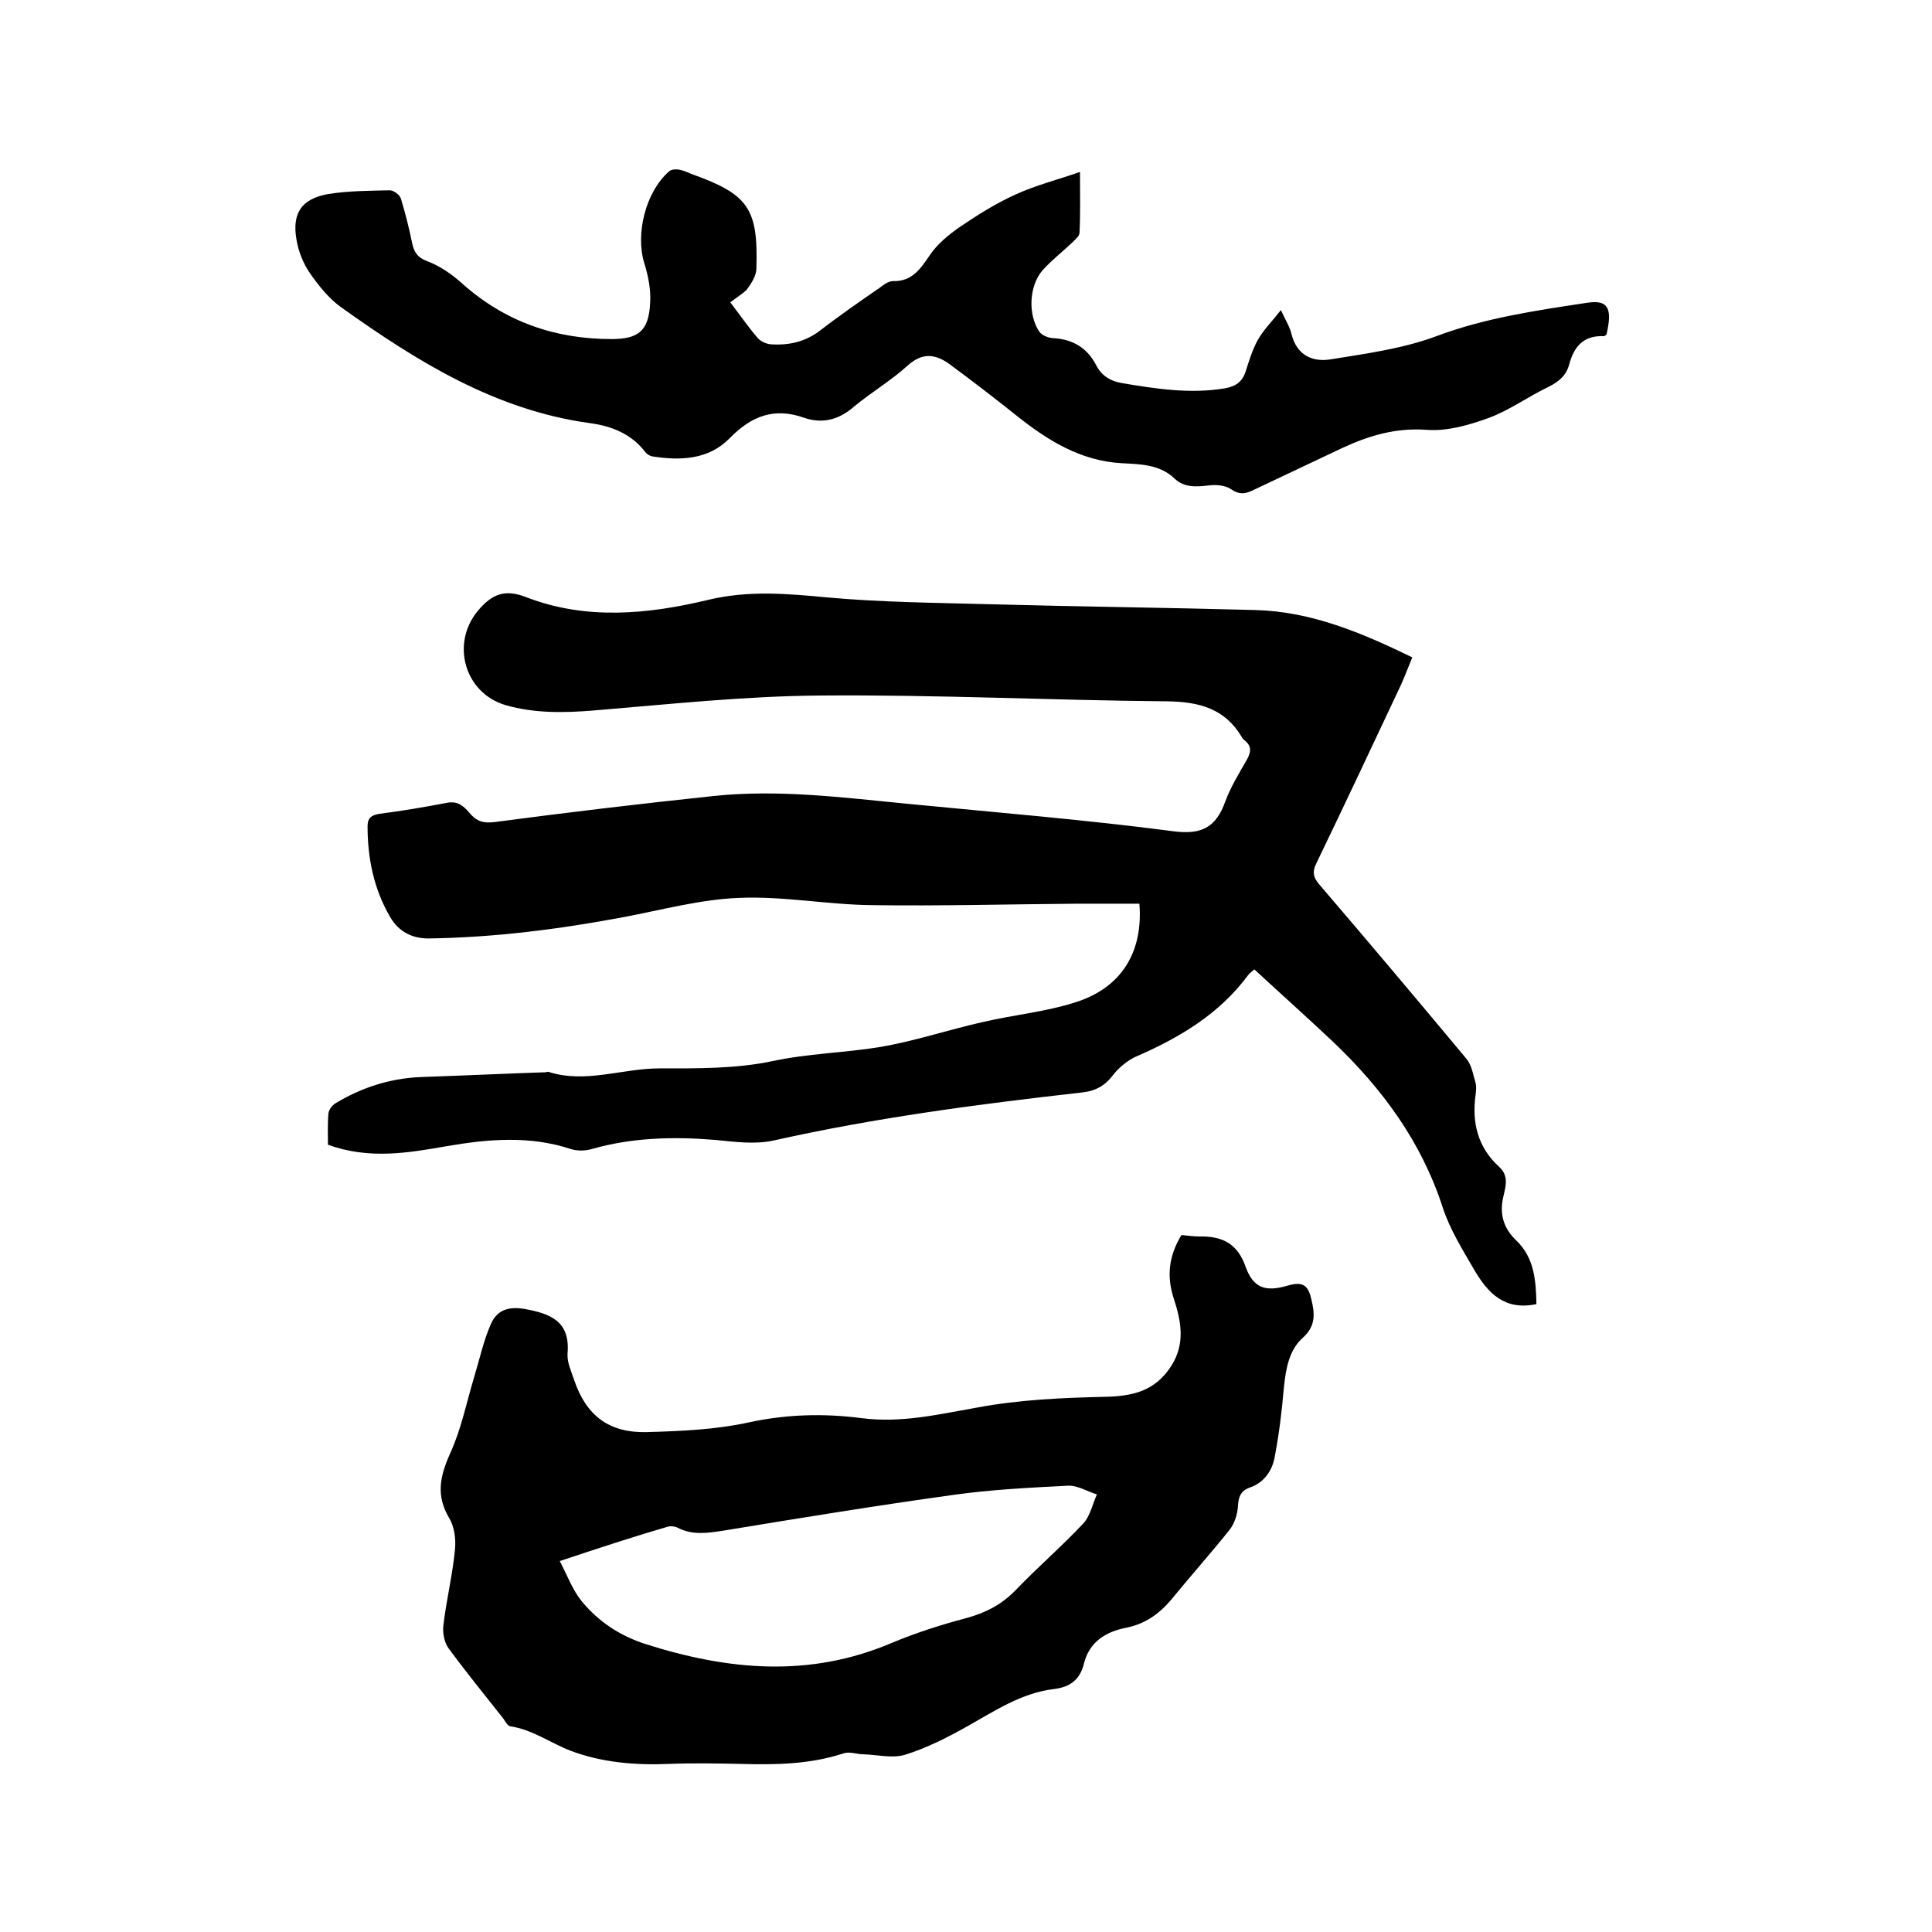
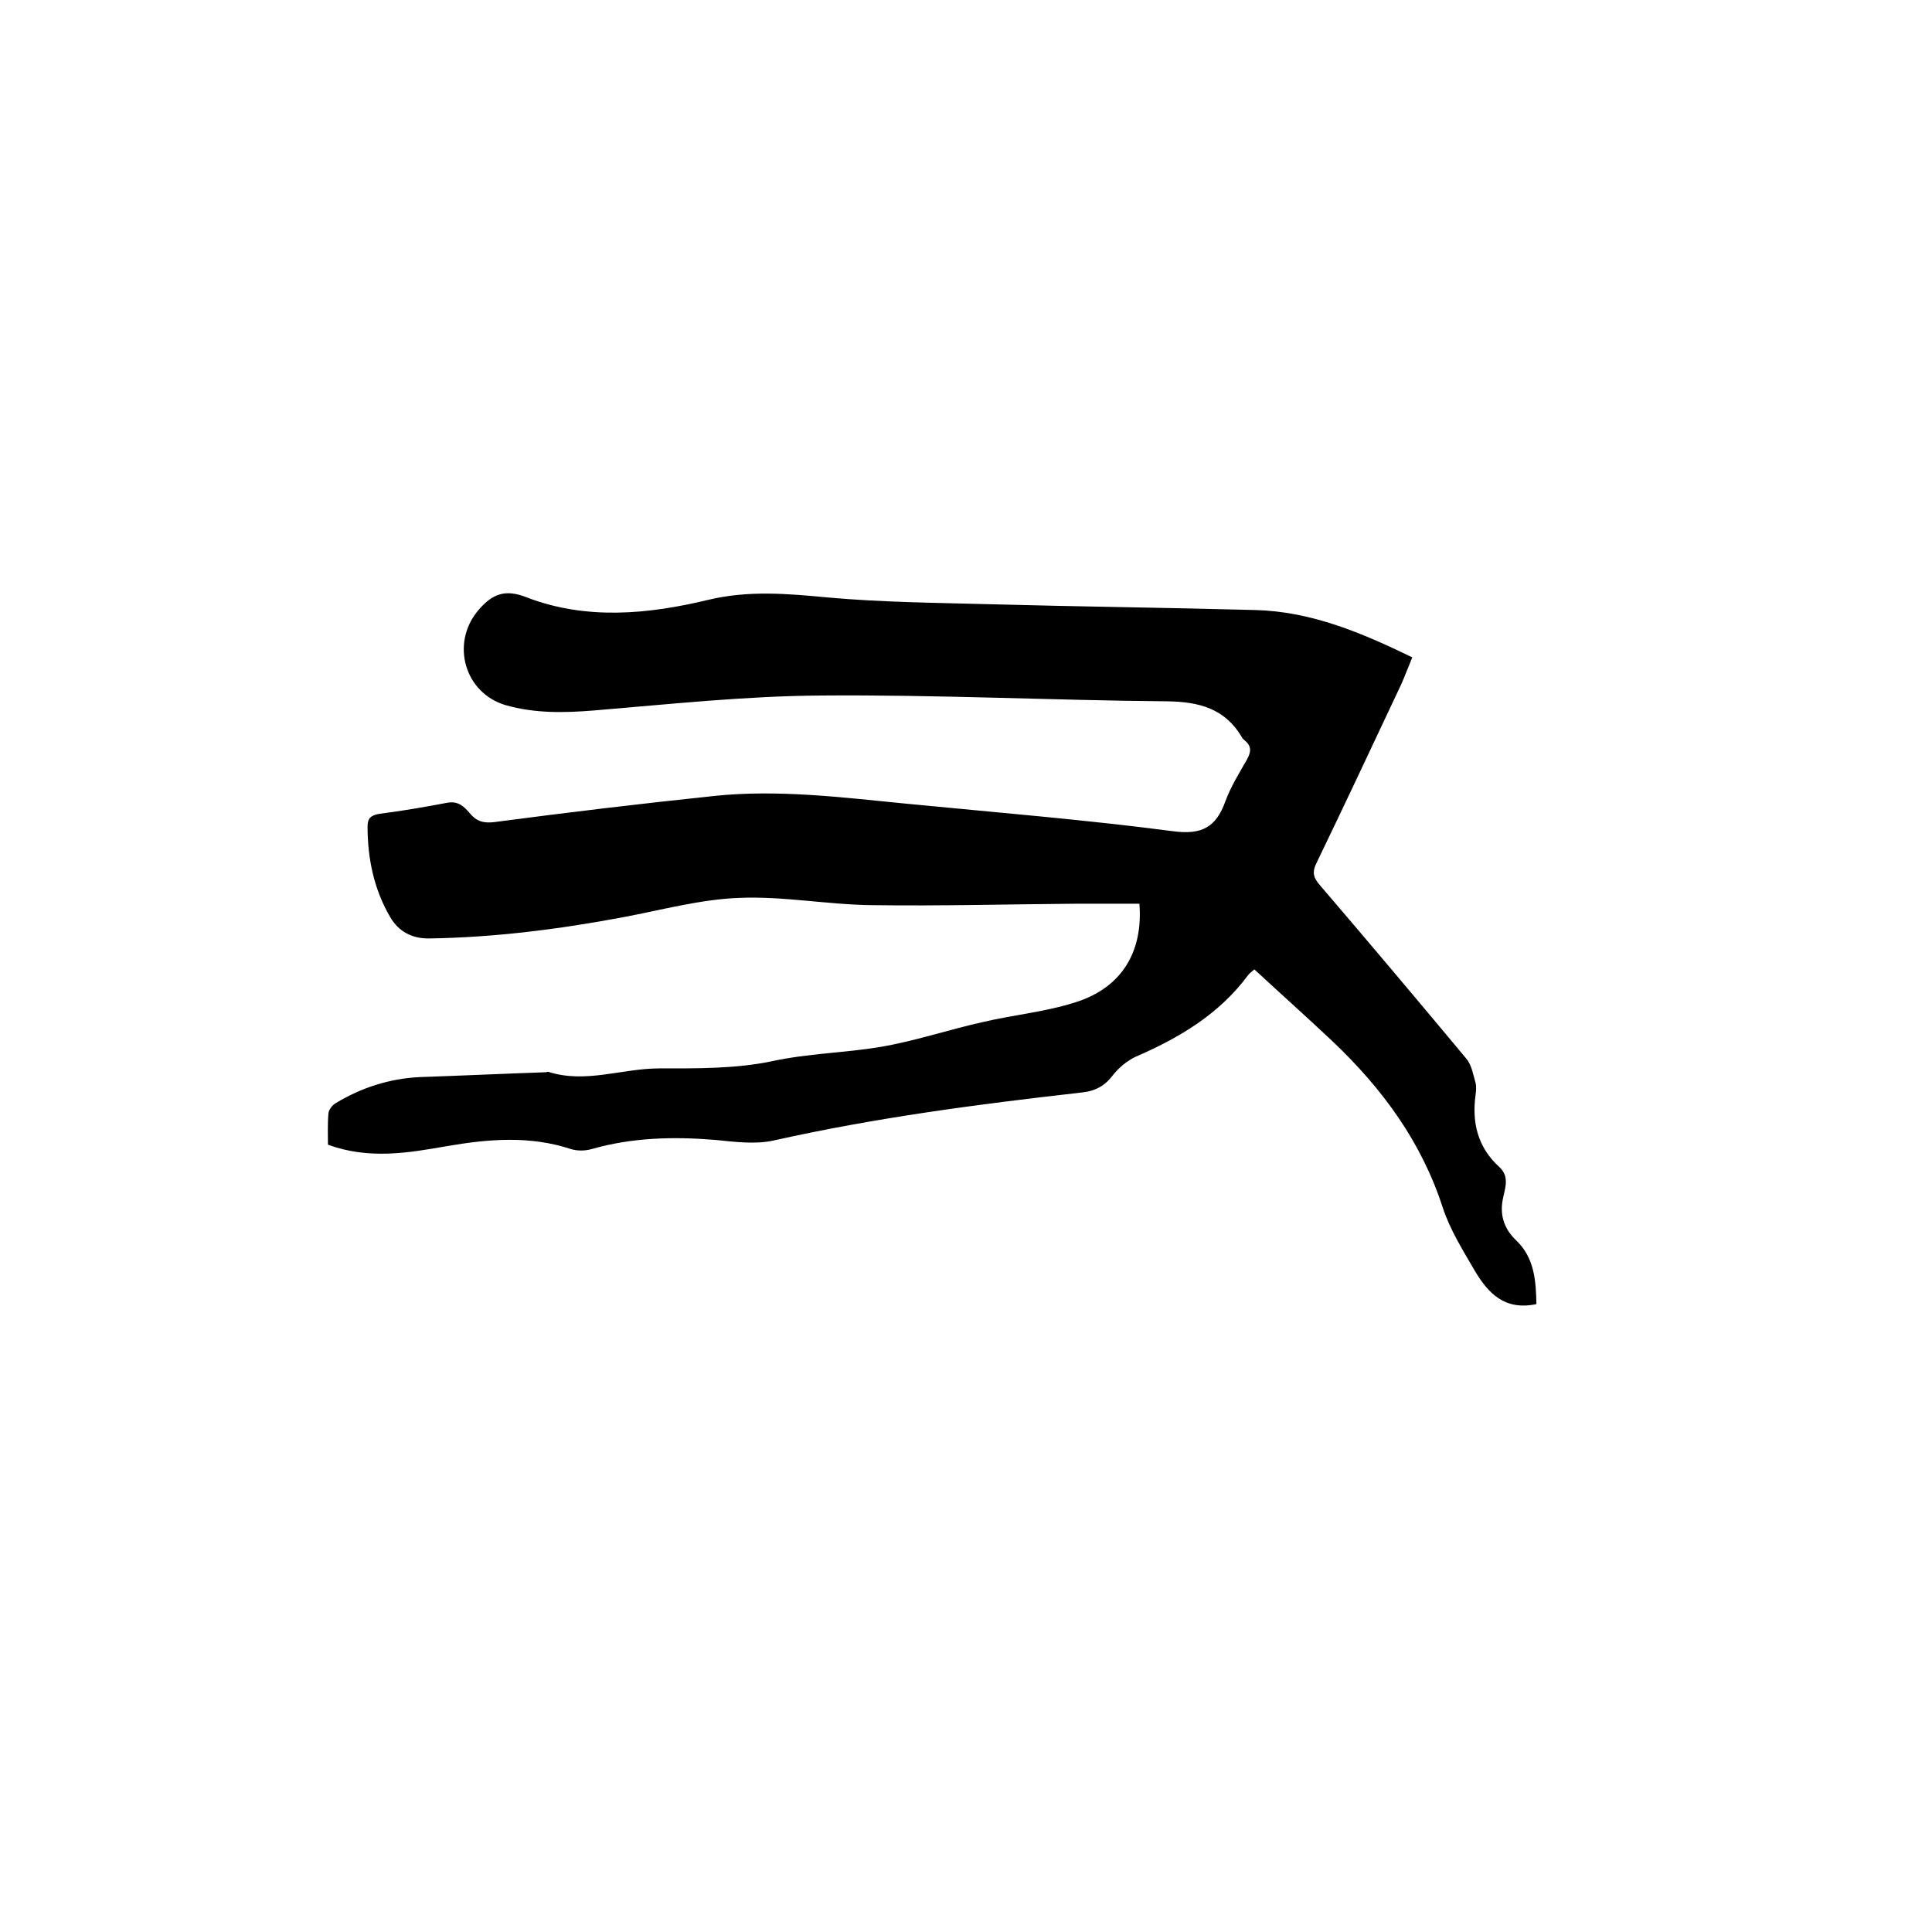
<svg xmlns="http://www.w3.org/2000/svg" enable-background="new 0 0 400 400" viewBox="0 0 400 400">
  <path d="m318.1 270c-6.6 1.4-10-2.3-12.7-6.8-2.5-4.3-5.2-8.6-6.7-13.2-4.4-13.6-12.5-24.6-22.7-34.3-5.4-5.1-10.9-10-16.3-15-.7.6-1.1.9-1.3 1.2-6 8.1-14.3 13-23.3 16.9-1.7.8-3.4 2.2-4.6 3.7-1.7 2.3-3.7 3.4-6.6 3.7-21.3 2.4-42.6 5.2-63.6 9.9-3.9.9-8.2.3-12.3-.1-8.6-.7-17.1-.5-25.5 1.9-1.4.4-3 .4-4.3 0-8.5-2.8-17-2.1-25.7-.6-8 1.4-16.1 2.8-24.6-.3 0-1.9-.1-4.2.1-6.5.1-.8.8-1.7 1.5-2.1 5.3-3.2 11.1-5.1 17.4-5.4 8.7-.3 17.3-.7 26-1 .2 0 .4-.1.6-.1 7.7 2.5 15.3-.7 23-.7 7.8 0 15.8.1 23.4-1.5 7.4-1.6 14.8-1.7 22.1-2.9s14.3-3.6 21.5-5.2c6.4-1.5 13-2.1 19.2-4.1 9.5-3 14-10.4 13.2-20.4-4.2 0-8.4 0-12.6 0-14.3.1-28.5.5-42.8.3-9.2-.1-18.4-1.9-27.5-1.5-8 .3-16 2.5-24 4-13.3 2.5-26.7 4.2-40.3 4.4-3.5 0-6.2-1.5-7.9-4.4-3.4-5.8-4.7-12.2-4.7-18.8 0-1.7.7-2.3 2.4-2.6 4.7-.6 9.4-1.4 14.1-2.3 2.2-.4 3.4.7 4.6 2.1 1.4 1.7 2.8 2.2 5.2 1.9 15.1-2 30.2-3.8 45.4-5.4 13.3-1.4 26.6.3 39.9 1.6 18.4 1.8 36.9 3.3 55.2 5.7 6 .8 8.9-.9 10.8-6.2 1.1-3 2.9-5.9 4.5-8.7.8-1.5 1-2.7-.5-3.9-.2-.2-.5-.4-.6-.7-3.5-5.9-8.8-7.3-15.4-7.4-23.9-.2-47.8-1.4-71.7-1.2-15.7.1-31.4 1.8-47.1 3.1-6.2.5-12.2.6-18.2-1.1-8.5-2.5-11.4-12.7-5.8-19.5 3-3.6 5.7-4.6 10.2-2.8 12.3 4.7 25 3.5 37.5.5 8.3-2 16.4-1.3 24.8-.5 11.1 1 22.4 1.1 33.6 1.4 18.3.5 36.6.7 54.9 1.2 11.6.3 22 4.7 32.5 9.8-.8 1.9-1.5 3.8-2.3 5.6-5.8 12.3-11.6 24.7-17.5 36.9-1 2-.7 3.1.7 4.7 10.2 11.9 20.3 23.9 30.3 35.9 1.1 1.3 1.4 3.3 1.9 5 .2.8.1 1.7 0 2.5-.8 5.8.5 10.9 4.9 14.9 2.3 2.1 1.1 4.6.7 6.9-.6 3.4.5 6.1 2.8 8.3 3.8 3.6 4.1 8.4 4.2 13.2z" />
-   <path d="m244.6 255.7c1.2.1 2.4.3 3.7.3 4.7-.1 7.9 1.4 9.6 6.3 1.6 4.4 4.1 5.2 8.6 3.9 3.1-.9 4.3-.3 5 2.8.7 2.9 1 5.5-1.8 8-2.9 2.6-3.5 6.6-3.9 10.4-.4 4.8-1 9.6-1.9 14.3-.5 2.8-2.2 5.3-5.2 6.3-1.9.7-2.3 2-2.4 3.9-.1 1.6-.7 3.5-1.7 4.8-4 5-8.2 9.7-12.2 14.6-2.5 2.9-5.3 4.9-9.2 5.7-4.2.8-7.7 2.9-8.8 7.5-.8 3.2-2.8 4.8-6.2 5.2-6.7.8-12.2 4.5-17.9 7.7-4.1 2.3-8.4 4.5-12.9 5.9-2.6.8-5.8 0-8.7-.1-1.3 0-2.8-.6-4-.2-7 2.3-14.1 2.4-21.3 2.2-5-.1-10-.2-14.9 0-7 .3-13.9-.3-20.3-2.7-4.2-1.6-7.9-4.4-12.6-5.1-.5-.1-1-1-1.4-1.6-3.8-4.8-7.7-9.6-11.3-14.5-.9-1.2-1.3-3.2-1.1-4.8.6-5.2 1.9-10.4 2.4-15.7.2-2.1-.1-4.7-1.2-6.5-2.8-4.7-1.9-8.7.2-13.4 2.3-5 3.4-10.6 5-15.9 1.1-3.6 1.9-7.4 3.4-10.8 1.2-2.8 3.4-3.8 7-3.2 5.5 1 9.5 2.6 8.9 9.3-.1 1.8.8 3.7 1.4 5.5 2.5 7.3 7.2 10.9 15 10.7 7.1-.2 14.2-.5 21.1-2 7.8-1.7 15.5-1.9 23.3-.9 8.3 1.1 16.1-.8 24.1-2.2 8.6-1.6 17.4-2 26.1-2.2 5.9-.1 10.6-1.1 14-6.4 3-4.7 2-9.4.5-14s-1-8.8 1.6-13.1zm-128.7 67.5c1.6 3.1 2.7 6.1 4.6 8.4 3.5 4.2 7.9 7.1 13.2 8.8 17 5.4 33.8 7 50.8-.2 5-2.1 10.3-3.8 15.6-5.2 4-1.1 7.3-2.8 10.2-5.8 4.5-4.7 9.5-9 14-13.8 1.4-1.5 1.9-4 2.8-6-2-.6-4-1.9-6-1.8-7.9.4-15.9.8-23.7 1.9-15.9 2.2-31.8 4.8-47.6 7.4-3.3.5-6.4 1-9.5-.6-.6-.3-1.5-.4-2.1-.2-7.2 2.1-14.2 4.4-22.3 7.1z" />
-   <path d="m151.2 62.6c2 2.6 3.7 5.1 5.7 7.4.7.8 2 1.3 3 1.3 3.6.2 6.9-.6 9.8-2.8 4-3.1 8.2-6 12.4-8.9.8-.6 1.8-1.4 2.8-1.4 4 .1 5.7-2.6 7.7-5.5 1.5-2.2 3.8-4.1 6.1-5.7 3.7-2.5 7.5-4.9 11.5-6.7 4.1-1.9 8.5-3 13.4-4.7 0 4.9.1 8.7-.1 12.6 0 .7-1 1.5-1.6 2.1-2 1.9-4.2 3.6-6 5.6-2.9 3.3-3.1 9.3-.7 12.8.5.7 1.7 1.2 2.7 1.3 4.2.2 7.2 2 9.1 5.7 1.1 2.1 2.9 3.2 5.2 3.6 7.1 1.2 14.2 2.3 21.4 1.1 2.2-.4 3.6-1.3 4.3-3.5s1.4-4.5 2.5-6.5c1.2-2.1 2.9-3.8 4.8-6.2 1.1 2.4 1.9 3.6 2.2 5 1.1 4.4 4.4 5.8 8.1 5.2 7.4-1.2 14.9-2.2 21.9-4.8 10.1-3.8 20.6-5.3 31.1-6.9 4.4-.7 5.4 1 4.1 6.6-.2.1-.4.3-.5.3-4.2-.2-6.2 2.1-7.2 5.8-.6 2.3-2.1 3.6-4.3 4.7-4.2 2-8 4.8-12.3 6.4-4.1 1.5-8.6 2.8-12.8 2.5-6.5-.5-12.1 1.2-17.7 3.8-6.2 2.9-12.4 5.9-18.6 8.8-1.5.7-2.7.8-4.3-.3-1.1-.8-3.1-1-4.6-.8-2.6.3-5.1.5-7.1-1.4-3.1-3-7.3-3-11-3.2-8.6-.5-15.4-4.8-21.8-9.9-4.5-3.6-9.2-7.2-13.8-10.6-2.9-2.1-5.6-2.5-8.7.3-3.4 3.1-7.5 5.5-11.1 8.5-3.1 2.7-6.5 3.6-10.3 2.3-6.2-2.2-10.9-.4-15.4 4.2-4.4 4.5-10.2 4.7-16 3.8-.6-.1-1.2-.5-1.5-.9-2.9-3.8-7-5.4-11.5-6-19.6-2.7-35.8-12.8-51.5-24-2.5-1.8-4.6-4.4-6.4-7-1.4-2-2.4-4.5-2.8-6.9-1-5.5 1-8.5 6.4-9.5 4.2-.7 8.6-.7 12.9-.8.8 0 2 .9 2.3 1.7.9 3 1.7 6.1 2.3 9.1.4 2 1.1 3.1 3.2 3.9 2.7 1 5.2 2.8 7.3 4.7 8.8 7.8 19.1 11.4 30.8 11.4 5.6 0 7.7-1.7 8-7.4.2-2.8-.4-5.7-1.2-8.3-1.9-6.1.3-14.8 5.1-19 .4-.4 1.3-.5 1.9-.4.9.1 1.8.5 2.7.9 11.8 4.2 13.9 7.1 13.5 19.6 0 1.5-1.1 3.2-2.1 4.5-1 .9-2.3 1.7-3.3 2.5z" />
</svg>